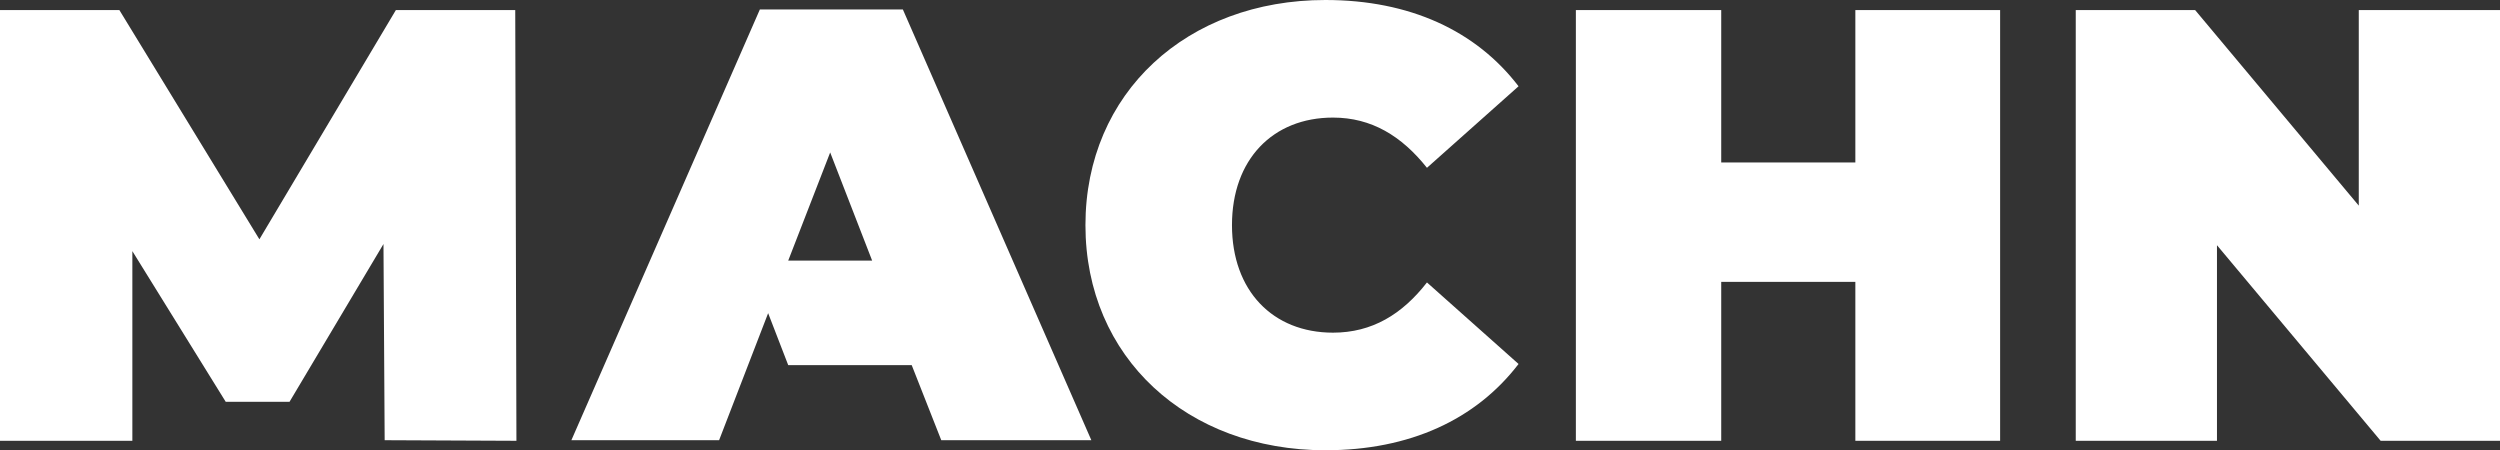
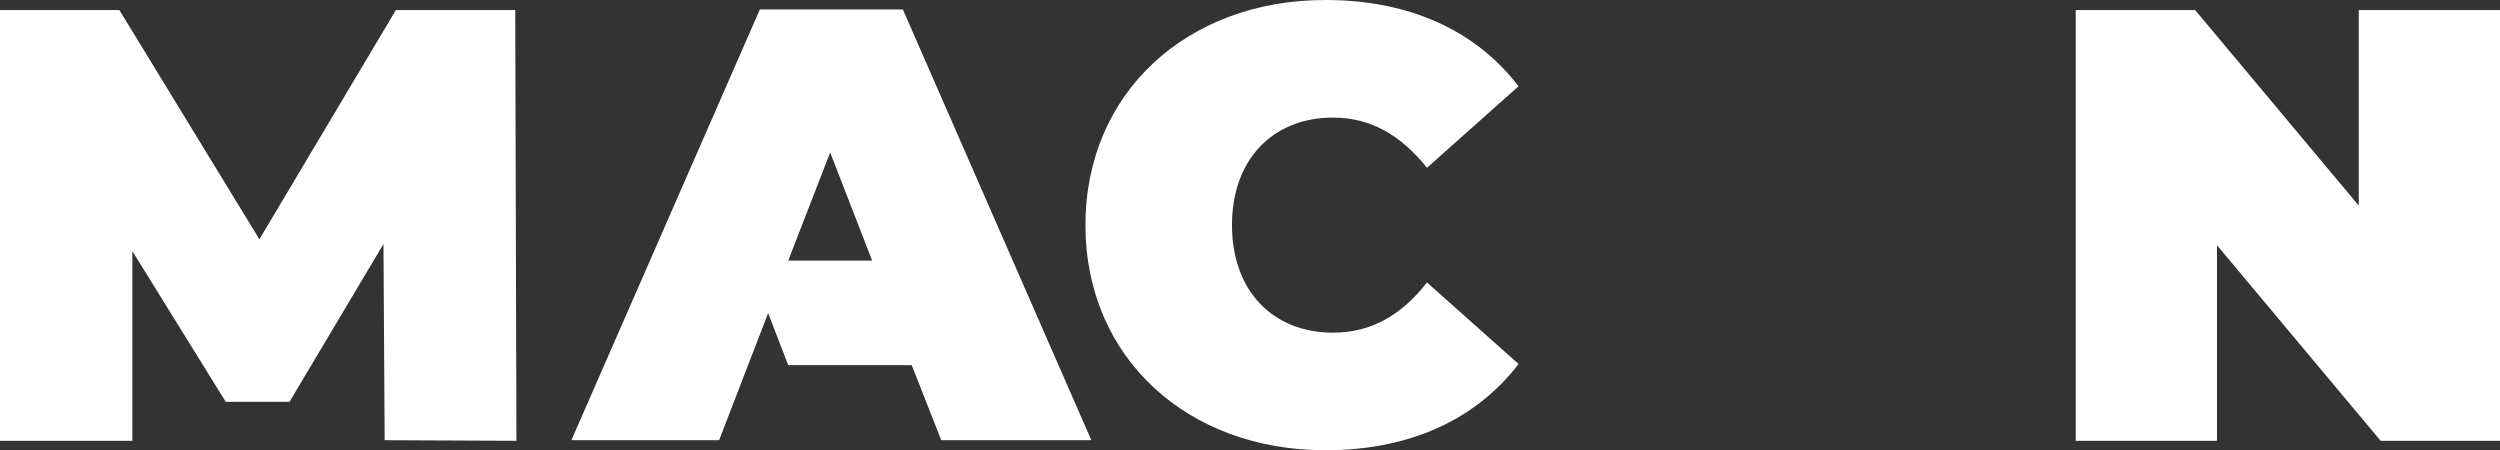
<svg xmlns="http://www.w3.org/2000/svg" version="1.1" id="Ebene_1" x="0px" y="0px" viewBox="0 0 423.1 76.2" style="enable-background:new 0 0 423.1 76.2;" xml:space="preserve">
  <rect x="0" y="0" width="423.1" height="76.2" fill="#333333" stroke="none" />
  <style type="text/css">
	.st0{fill:#FFFFFF;}
</style>
  <g>
    <g>
      <path class="st0" d="M154.3,61.8h-20.9L130,53l-8.3,21.5h-25l31.9-72.9h24.2l31.9,72.9h-25.4L154.3,61.8z M147.6,44.1l-7.1-18.3    l-7.1,18.3H147.6z" />
      <path class="st0" d="M183.7,38.1c0-22.4,17.2-38.1,40.6-38.1c14.3,0,25.5,5.2,32.7,14.6l-15.5,13.8c-4.3-5.4-9.4-8.5-15.9-8.5    c-10.2,0-17.1,7.1-17.1,18.2s6.9,18.2,17.1,18.2c6.6,0,11.7-3.1,15.9-8.5L257,61.6c-7.2,9.4-18.4,14.6-32.7,14.6    C200.9,76.2,183.7,60.5,183.7,38.1z" />
-       <path class="st0" d="M338.5,1.7v72.9H314V47.7h-22.7v26.9h-24.6V1.7h24.6v25.8H314V1.7H338.5z" />
      <path class="st0" d="M423.1,1.7v72.9h-20.2l-27.7-33.1v33.1h-23.9V1.7h20.2l27.7,33.1V1.7H423.1z" />
      <g>
        <path class="st0" d="M65.1,74.5l-0.2-33.2L49,68h-5.1h-5.7L22.4,42.5v32.1H0V1.7h20.2l23.7,38.8L67,1.7h20.2l0.2,72.9L65.1,74.5     L65.1,74.5z" />
      </g>
    </g>
  </g>
</svg>